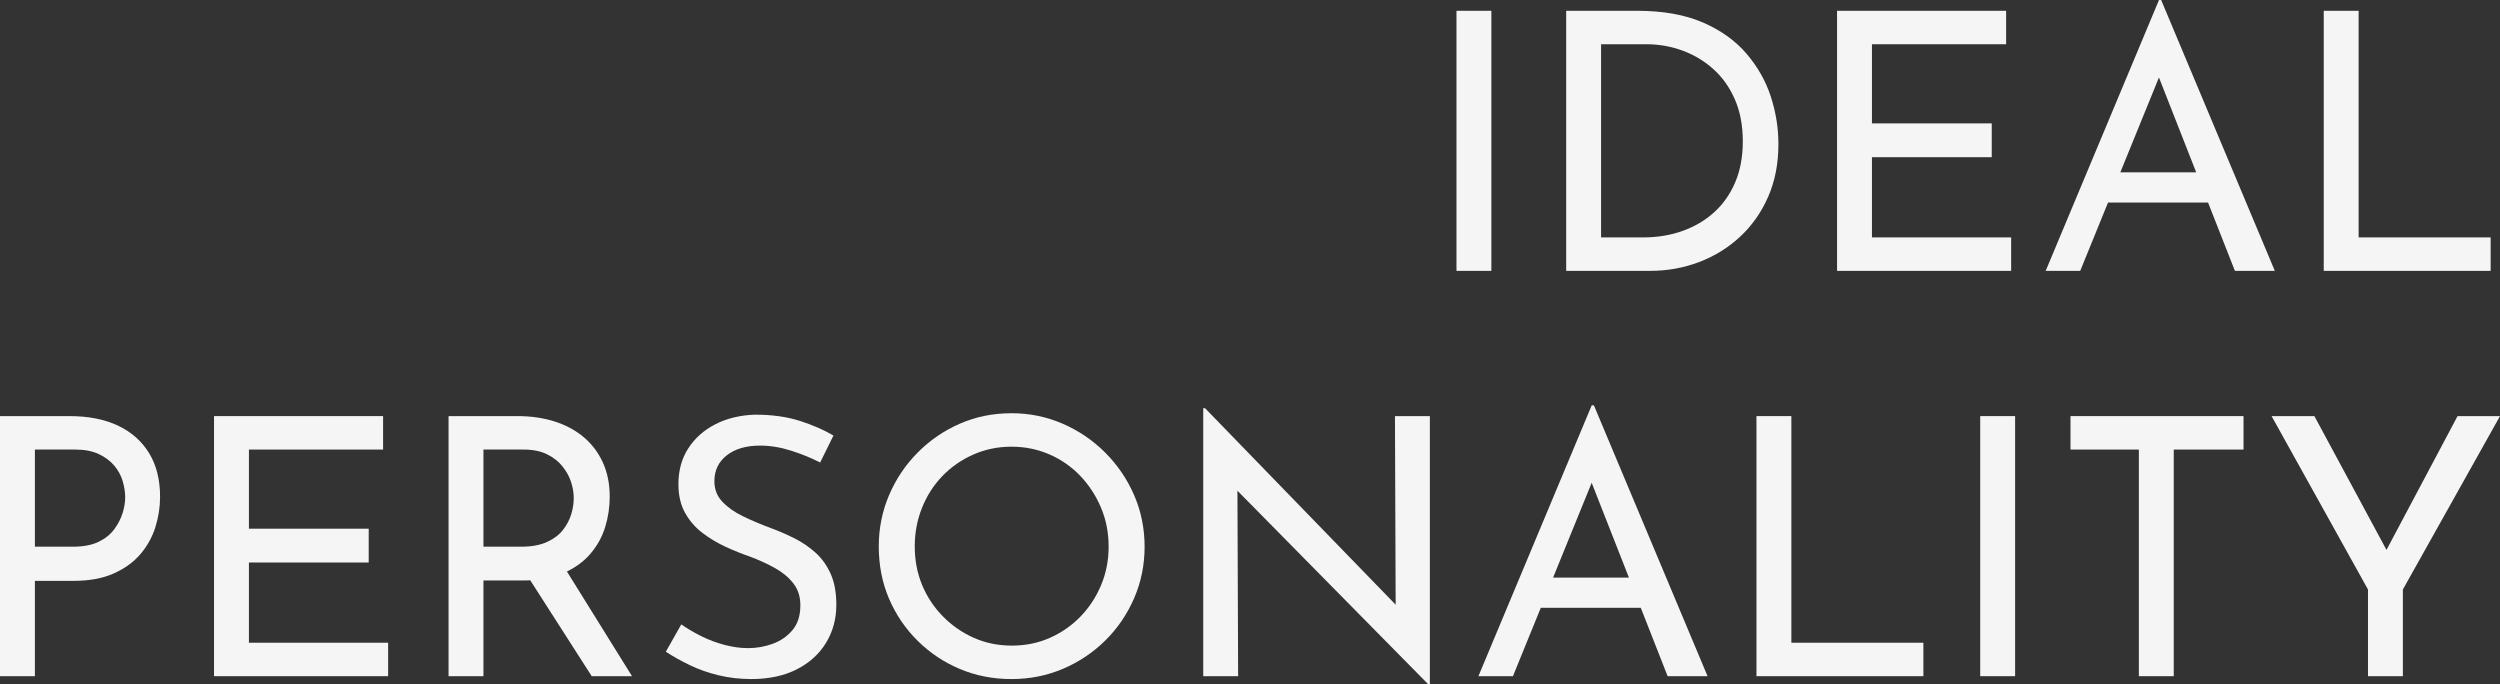
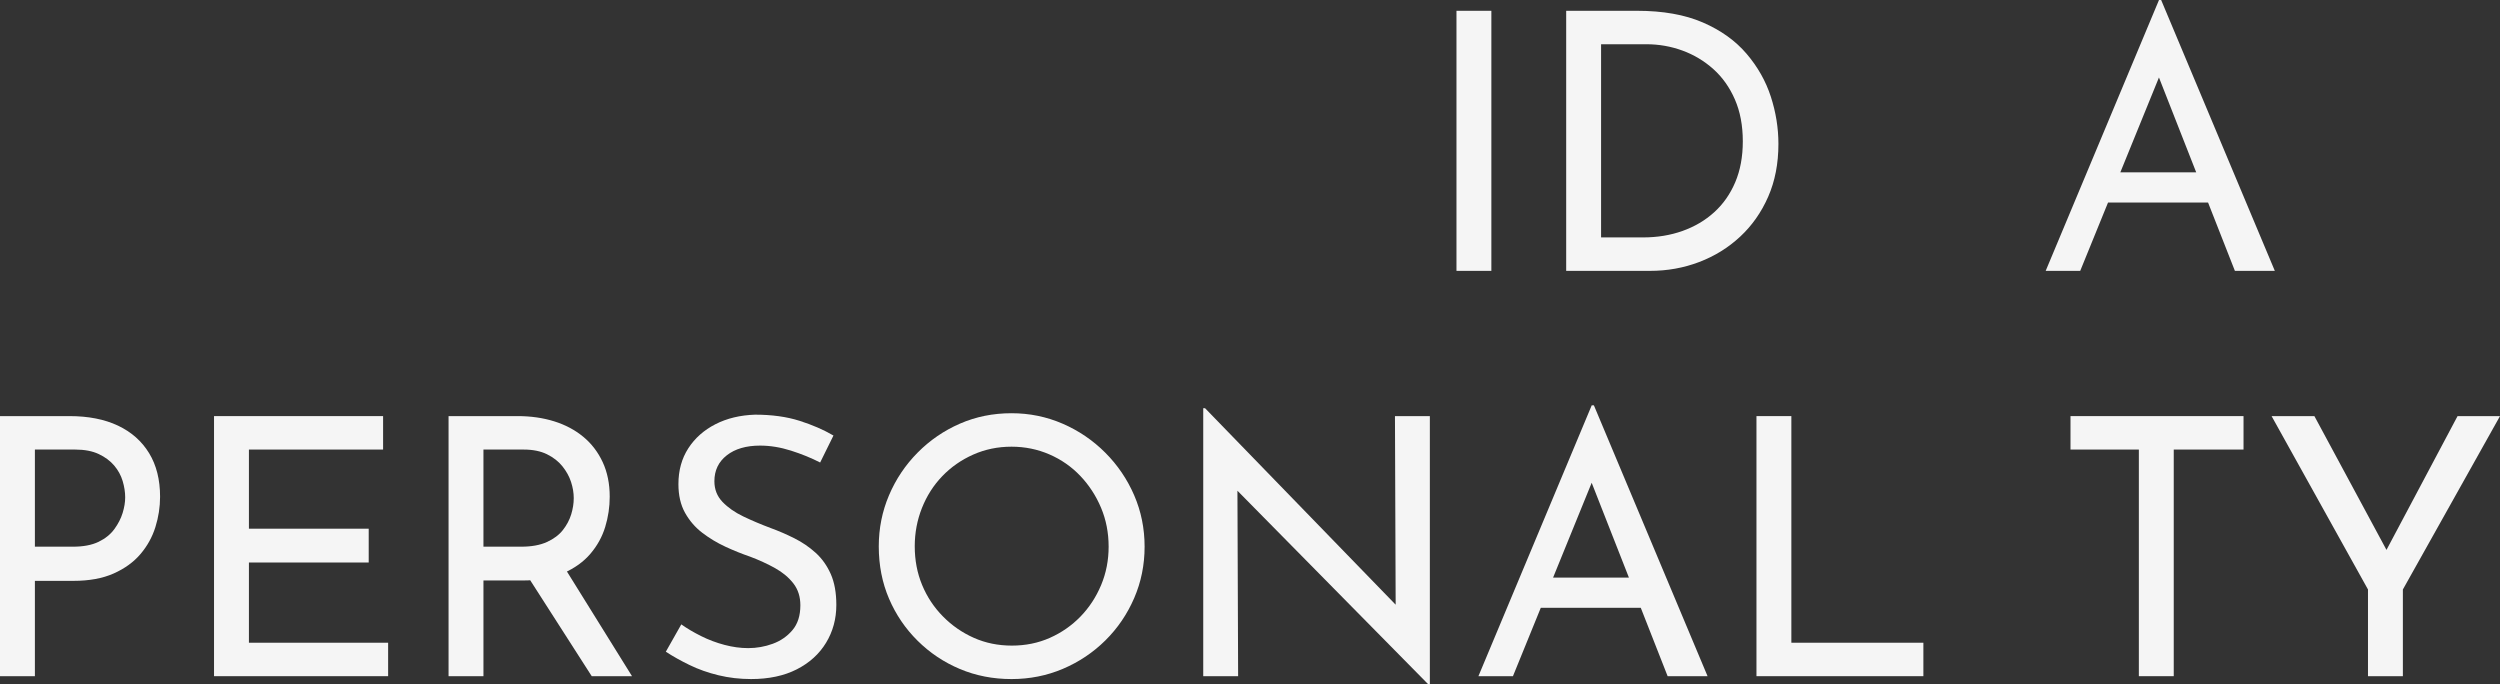
<svg xmlns="http://www.w3.org/2000/svg" id="_レイヤー_2" viewBox="0 0 986.888 270.192">
  <rect x="0" y="0" width="986.888" height="270.192" fill="#333333" stroke="none" />
  <defs>
    <style>.cls-1{fill:#f5f5f5;}</style>
  </defs>
  <g id="design">
    <path class="cls-1" d="m574.951,4.26h13.774v102.666h-13.774V4.26Z" />
-     <path class="cls-1" d="m618.26,106.926V4.26h27.974c10.224,0,18.886,1.54,25.986,4.615,7.1,3.077,12.851,7.195,17.253,12.354,4.402,5.161,7.597,10.816,9.585,16.969,1.988,6.155,2.982,12.354,2.982,18.602,0,7.763-1.349,14.721-4.047,20.874-2.698,6.155-6.39,11.409-11.076,15.762-4.686,4.355-10.082,7.692-16.188,10.011-6.106,2.321-12.567,3.479-19.383,3.479h-33.086Zm13.774-13.206h16.614c5.585,0,10.768-.852,15.549-2.556,4.779-1.704,8.946-4.165,12.496-7.384,3.55-3.217,6.319-7.171,8.307-11.857,1.988-4.686,2.982-10.058,2.982-16.117,0-6.248-1.043-11.761-3.124-16.543-2.083-4.779-4.924-8.78-8.52-11.999-3.599-3.217-7.668-5.656-12.212-7.313-4.544-1.655-9.279-2.485-14.2-2.485h-17.892v76.254Z" />
-     <path class="cls-1" d="m725.185,4.26h66.74v13.206h-52.966v31.24h47.286v13.348h-47.286v31.666h54.954v13.206h-68.728V4.26Z" />
+     <path class="cls-1" d="m618.26,106.926V4.26h27.974c10.224,0,18.886,1.54,25.986,4.615,7.1,3.077,12.851,7.195,17.253,12.354,4.402,5.161,7.597,10.816,9.585,16.969,1.988,6.155,2.982,12.354,2.982,18.602,0,7.763-1.349,14.721-4.047,20.874-2.698,6.155-6.39,11.409-11.076,15.762-4.686,4.355-10.082,7.692-16.188,10.011-6.106,2.321-12.567,3.479-19.383,3.479h-33.086Zm13.774-13.206h16.614c5.585,0,10.768-.852,15.549-2.556,4.779-1.704,8.946-4.165,12.496-7.384,3.55-3.217,6.319-7.171,8.307-11.857,1.988-4.686,2.982-10.058,2.982-16.117,0-6.248-1.043-11.761-3.124-16.543-2.083-4.779-4.924-8.78-8.52-11.999-3.599-3.217-7.668-5.656-12.212-7.313-4.544-1.655-9.279-2.485-14.2-2.485h-17.892v76.254" />
    <path class="cls-1" d="m807.543,106.926L852.273,0h.852l44.872,106.926h-15.762l-33.512-85.342,9.798-6.39-37.346,91.732h-13.632Zm26.27-38.908h38.198l4.544,11.928h-46.718l3.976-11.928Z" />
-     <path class="cls-1" d="m917.308,4.26h13.774v89.46h52.114v13.206h-65.888V4.26Z" />
    <path class="cls-1" d="m27.406,164.26c7.478,0,13.867,1.256,19.17,3.763,5.3,2.509,9.394,6.13,12.283,10.863,2.887,4.735,4.331,10.461,4.331,17.182,0,4.071-.617,8.072-1.846,11.999-1.231,3.929-3.195,7.479-5.893,10.65-2.698,3.173-6.226,5.729-10.579,7.668-4.355,1.941-9.656,2.911-15.904,2.911h-15.194v37.63H0v-102.666h27.406Zm1.42,51.546c4.069,0,7.43-.639,10.082-1.917,2.649-1.278,4.733-2.958,6.248-5.041,1.513-2.081,2.603-4.211,3.266-6.39.661-2.177.994-4.211.994-6.106,0-2.081-.333-4.235-.994-6.461-.664-2.223-1.775-4.26-3.337-6.106-1.562-1.846-3.599-3.359-6.106-4.544-2.509-1.183-5.609-1.775-9.301-1.775h-15.904v38.34h15.052Z" />
    <path class="cls-1" d="m84.488,164.26h66.74v13.206h-52.966v31.24h47.286v13.348h-47.286v31.666h54.954v13.206h-68.728v-102.666Z" />
    <path class="cls-1" d="m204.335,164.26c5.205,0,10.011.688,14.413,2.059,4.402,1.374,8.236,3.408,11.502,6.106,3.266,2.698,5.822,6.035,7.668,10.011,1.846,3.976,2.769,8.52,2.769,13.632,0,4.071-.592,8.047-1.775,11.928-1.185,3.883-3.124,7.409-5.822,10.579-2.698,3.173-6.248,5.729-10.65,7.668-4.402,1.941-9.869,2.911-16.401,2.911h-15.194v37.772h-13.774v-102.666h27.264Zm1.42,51.546c4.069,0,7.455-.614,10.153-1.846,2.698-1.229,4.804-2.816,6.319-4.757,1.513-1.939,2.603-3.998,3.266-6.177.661-2.177.994-4.307.994-6.39,0-2.081-.355-4.211-1.065-6.39-.71-2.176-1.846-4.235-3.408-6.177-1.562-1.939-3.599-3.526-6.106-4.757-2.509-1.229-5.562-1.846-9.159-1.846h-15.904v38.34h14.91Zm16.898,7.952l26.838,43.168h-15.904l-27.406-42.742,16.472-.426Z" />
    <path class="cls-1" d="m323.756,182.578c-3.503-1.797-7.337-3.359-11.502-4.686-4.167-1.324-8.236-1.988-12.212-1.988-5.492,0-9.869,1.278-13.135,3.834-3.266,2.556-4.899,5.964-4.899,10.224,0,3.219,1.065,5.942,3.195,8.165,2.13,2.225,4.875,4.142,8.236,5.751,3.359,1.611,6.934,3.124,10.721,4.544,3.124,1.136,6.248,2.485,9.372,4.047s5.94,3.479,8.449,5.751c2.507,2.272,4.495,5.065,5.964,8.378,1.467,3.315,2.201,7.384,2.201,12.212,0,5.492-1.349,10.461-4.047,14.91-2.698,4.451-6.557,7.952-11.573,10.508-5.019,2.556-11.029,3.834-18.034,3.834-4.451,0-8.733-.497-12.851-1.491-4.118-.994-7.93-2.343-11.431-4.047-3.503-1.704-6.627-3.455-9.372-5.254l6.106-10.792c2.272,1.611,4.875,3.148,7.81,4.615,2.933,1.469,6.011,2.627,9.23,3.479,3.217.852,6.341,1.278,9.372,1.278,3.312,0,6.532-.568,9.656-1.704,3.124-1.136,5.727-2.934,7.81-5.396,2.081-2.461,3.124-5.727,3.124-9.798,0-3.408-.923-6.294-2.769-8.662-1.846-2.365-4.26-4.377-7.242-6.035-2.982-1.655-6.226-3.146-9.727-4.473-3.315-1.136-6.603-2.46-9.869-3.976-3.266-1.513-6.297-3.337-9.088-5.467-2.793-2.13-5.065-4.757-6.816-7.881-1.753-3.124-2.627-6.909-2.627-11.36,0-5.396,1.3-10.104,3.905-14.129,2.603-4.022,6.177-7.193,10.721-9.514,4.544-2.318,9.749-3.572,15.62-3.763,6.625,0,12.472.805,17.537,2.414,5.063,1.611,9.536,3.55,13.419,5.822l-5.254,10.65Z" />
    <path class="cls-1" d="m346.9,215.664c0-7.1,1.349-13.82,4.047-20.164,2.698-6.341,6.461-11.95,11.289-16.827,4.828-4.875,10.388-8.684,16.685-11.431,6.294-2.745,13.086-4.118,20.377-4.118,7.1,0,13.821,1.373,20.164,4.118,6.341,2.747,11.95,6.557,16.827,11.431,4.875,4.877,8.684,10.486,11.431,16.827,2.744,6.343,4.118,13.113,4.118,20.306,0,7.195-1.374,13.965-4.118,20.306-2.747,6.343-6.532,11.906-11.36,16.685-4.828,4.781-10.415,8.52-16.756,11.218-6.343,2.698-13.113,4.047-20.306,4.047-7.291,0-14.083-1.325-20.377-3.976-6.297-2.649-11.857-6.366-16.685-11.147-4.828-4.779-8.591-10.317-11.289-16.614-2.698-6.294-4.047-13.182-4.047-20.661Zm14.2,0c0,5.492.969,10.579,2.911,15.265,1.939,4.686,4.686,8.829,8.236,12.425,3.55,3.599,7.619,6.414,12.212,8.449,4.591,2.037,9.585,3.053,14.981,3.053s10.388-1.017,14.981-3.053c4.591-2.035,8.613-4.828,12.07-8.378,3.455-3.55,6.177-7.69,8.165-12.425,1.988-4.733,2.982-9.798,2.982-15.194,0-5.489-.994-10.601-2.982-15.336-1.988-4.732-4.71-8.921-8.165-12.567-3.457-3.643-7.526-6.483-12.212-8.52-4.686-2.035-9.68-3.053-14.981-3.053-5.396,0-10.437,1.043-15.123,3.124-4.686,2.083-8.757,4.923-12.212,8.52-3.457,3.599-6.13,7.788-8.023,12.567-1.895,4.781-2.84,9.822-2.84,15.123Z" />
    <path class="cls-1" d="m563.876,270.192l-79.378-80.514,3.976.994.284,76.254h-13.774v-105.79h.71l78.384,80.798-3.124-.71-.284-76.964h13.774v105.932h-.568Z" />
    <path class="cls-1" d="m583.612,266.926l44.73-106.926h.852l44.872,106.926h-15.762l-33.512-85.342,9.798-6.39-37.346,91.732h-13.632Zm26.27-38.908h38.198l4.544,11.928h-46.718l3.976-11.928Z" />
    <path class="cls-1" d="m693.377,164.26h13.774v89.46h52.114v13.206h-65.888v-102.666Z" />
-     <path class="cls-1" d="m781.7,164.26h13.774v102.666h-13.774v-102.666Z" />
    <path class="cls-1" d="m817.341,164.26h68.302v13.206h-27.548v89.46h-13.774v-89.46h-26.98v-13.206Z" />
    <path class="cls-1" d="m934.774,232.704l-38.056-68.444h16.898l30.53,56.658-4.26.284,30.246-56.942h16.756l-38.34,68.444v34.222h-13.774v-34.222Z" />
  </g>
</svg>